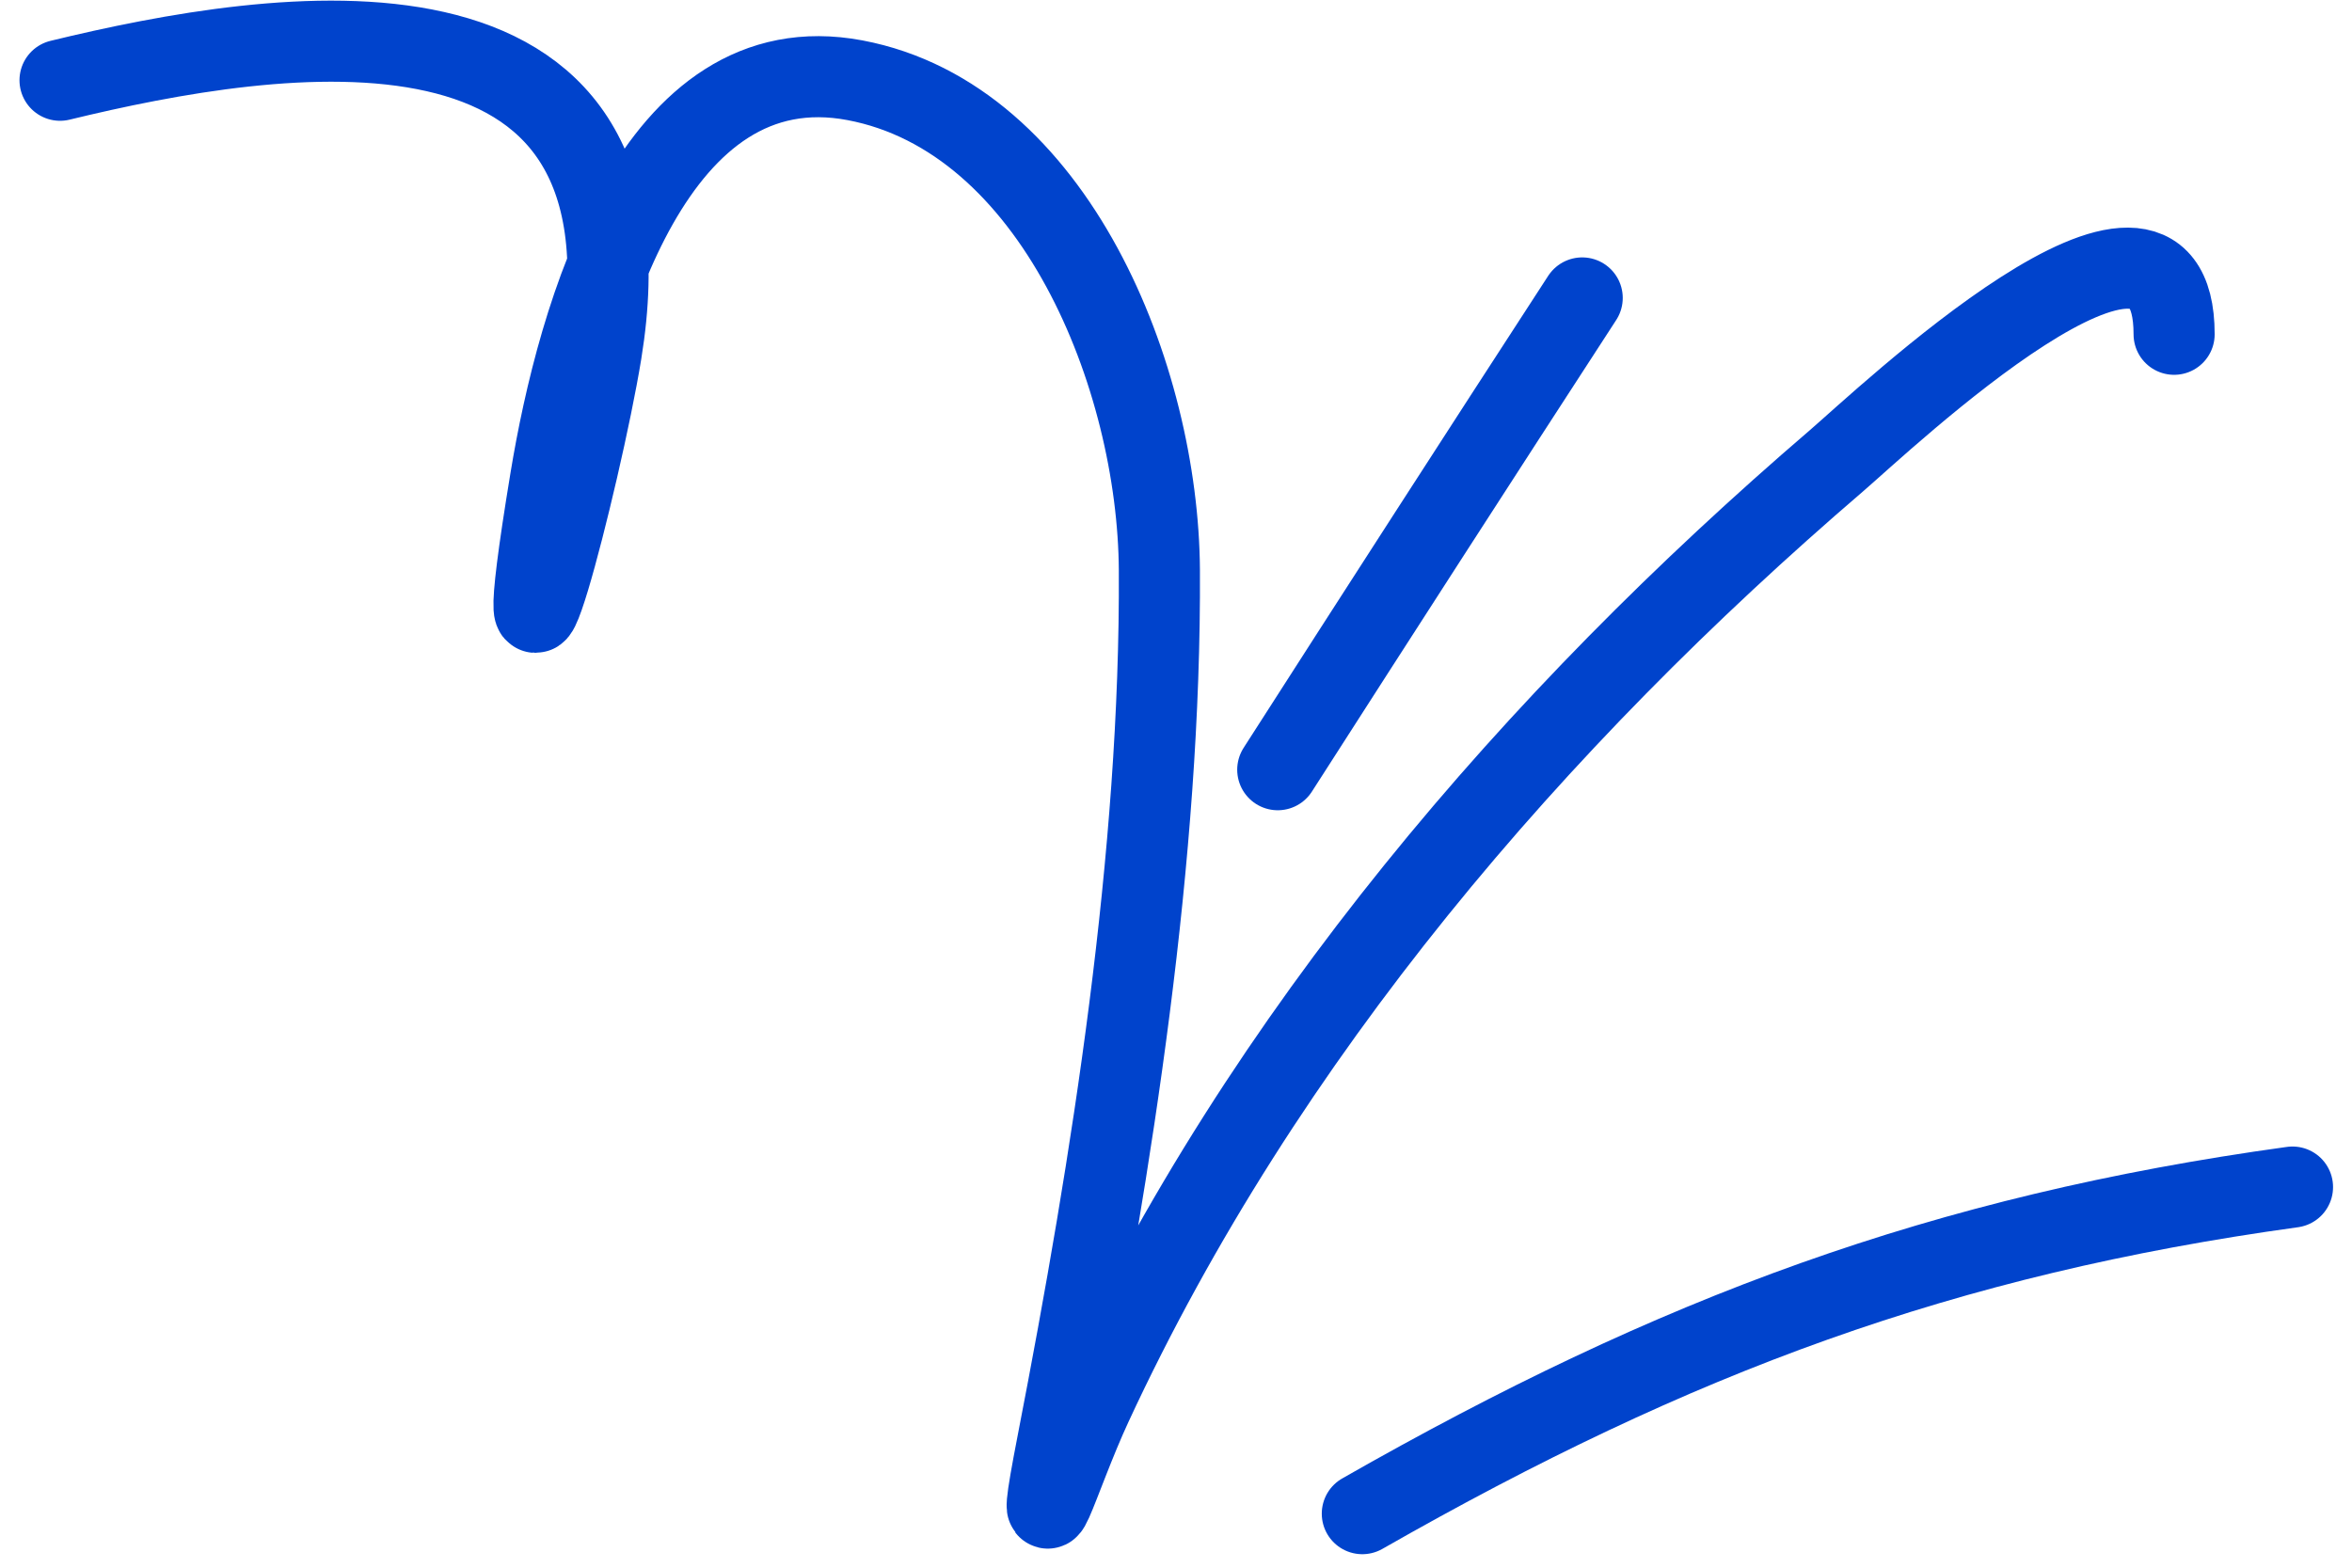
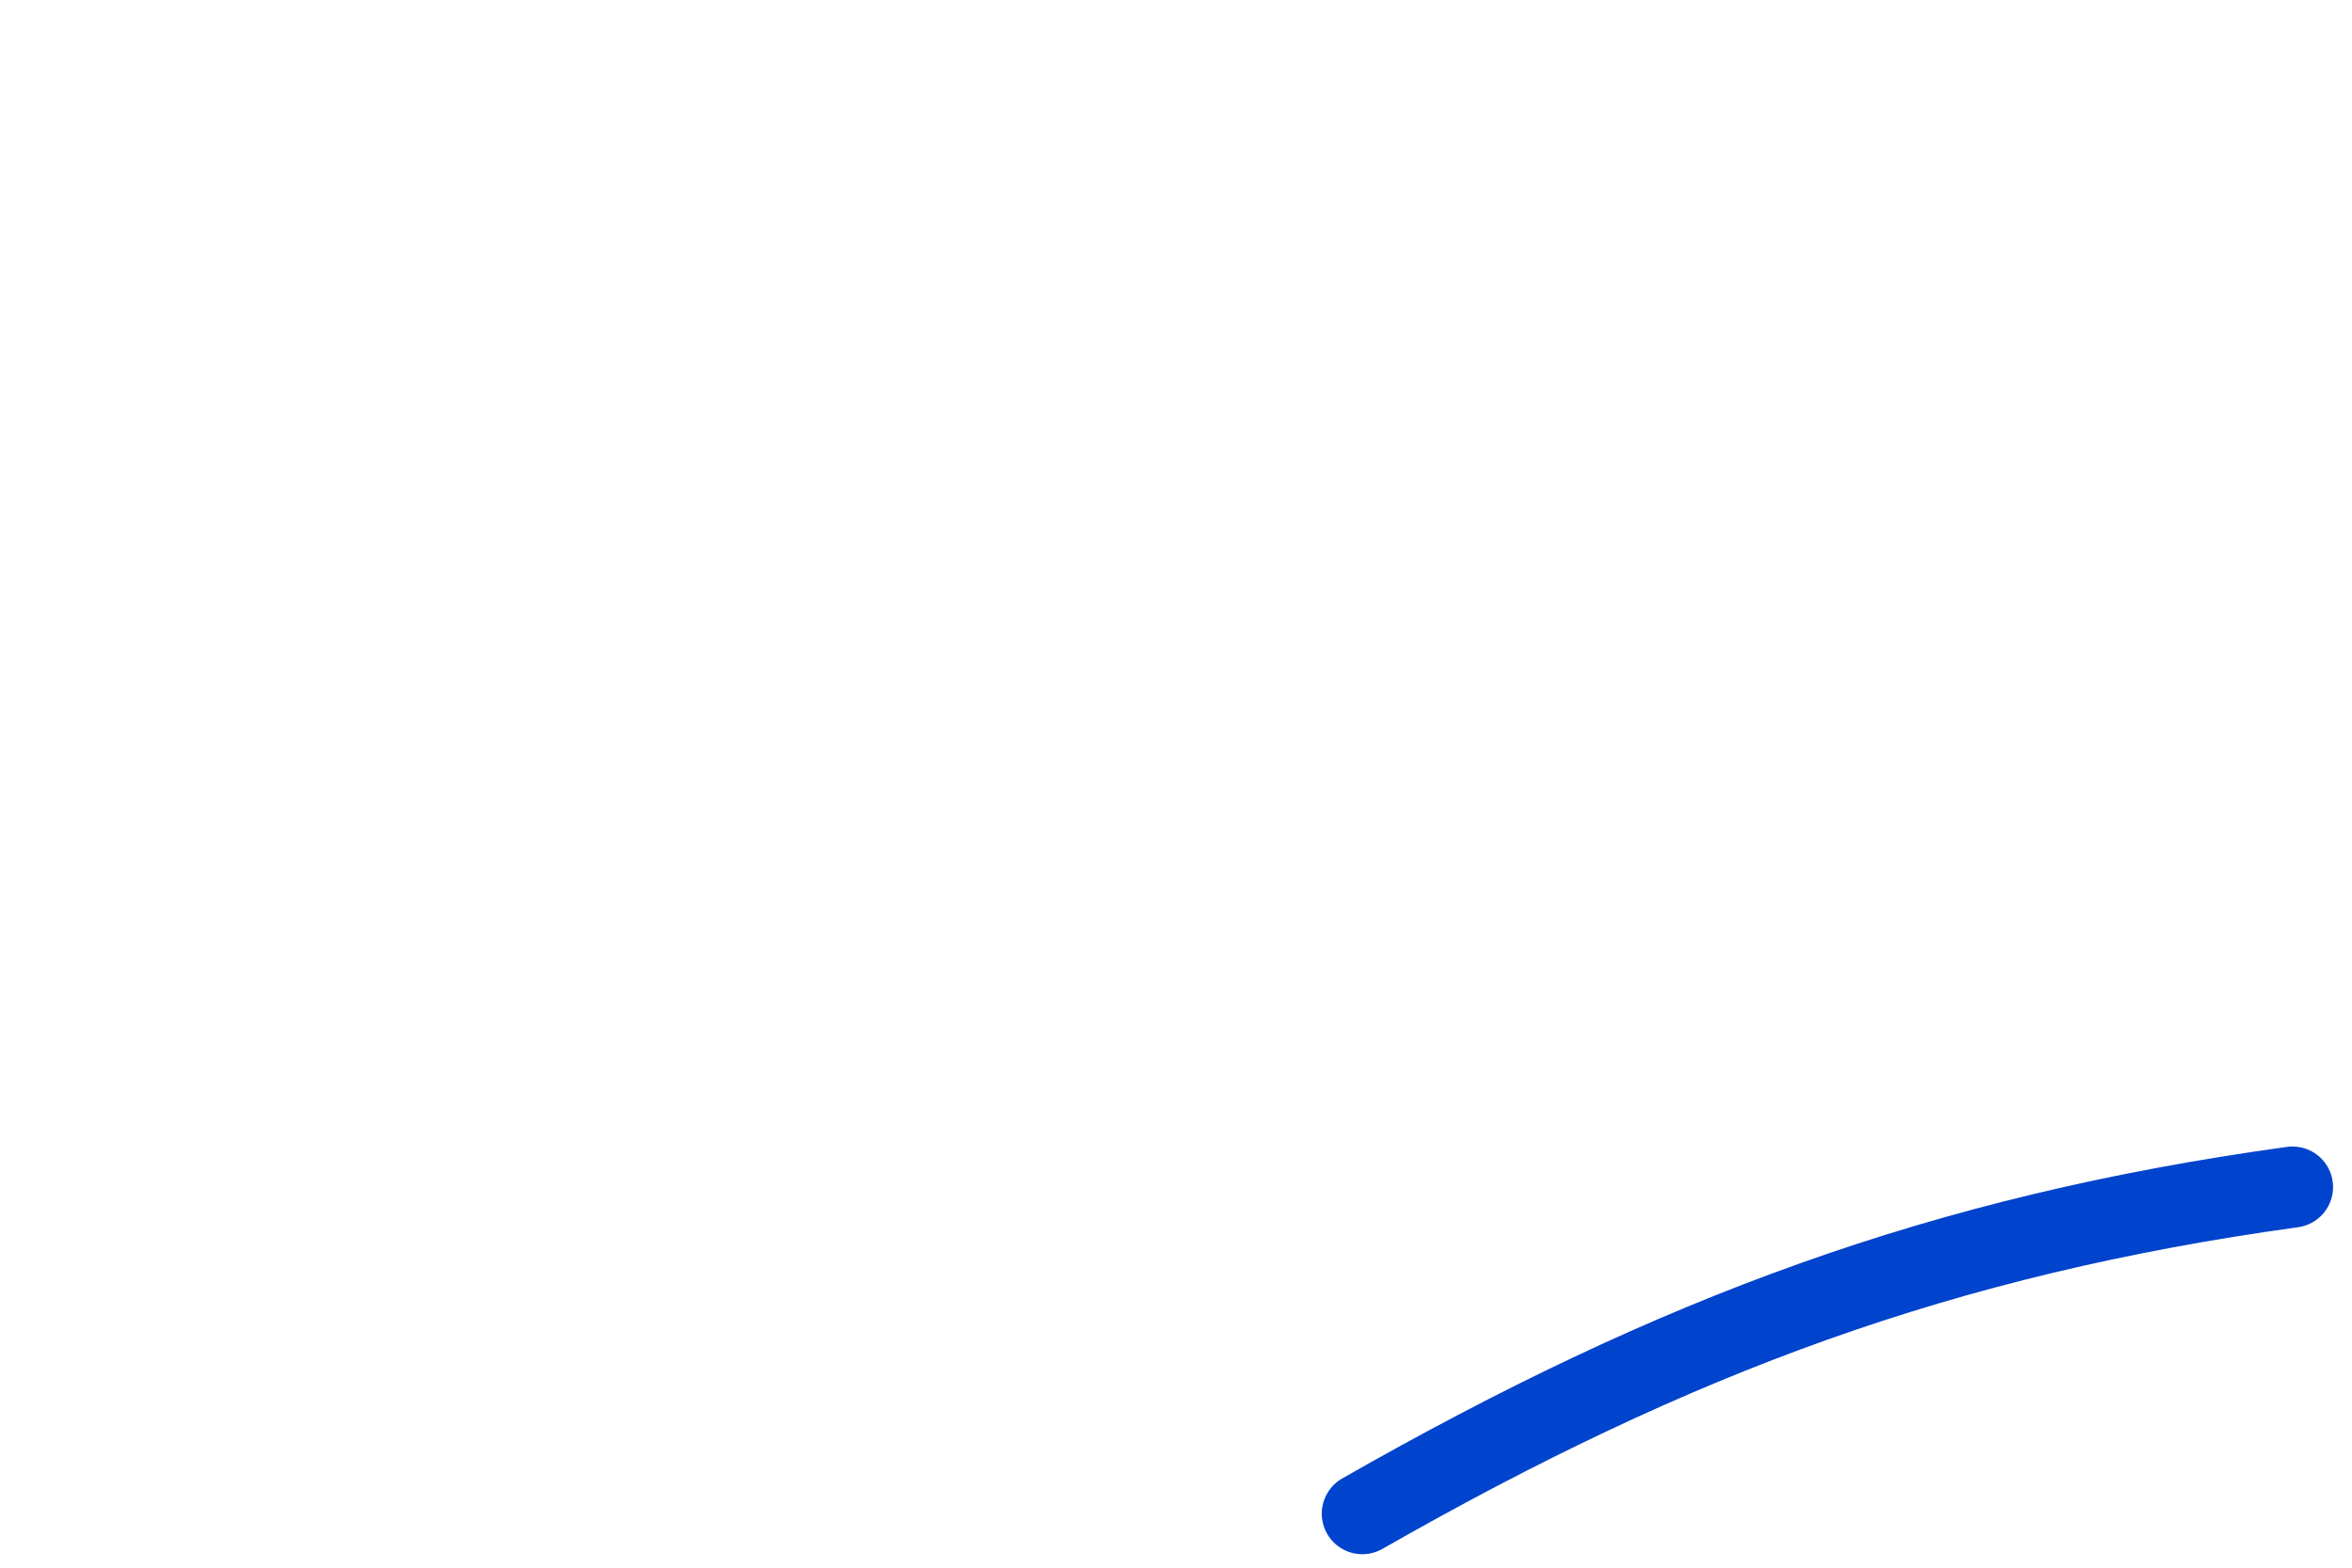
<svg xmlns="http://www.w3.org/2000/svg" width="87" height="58" viewBox="0 0 87 58" fill="none">
-   <path d="M2.221 2.969C10.223 1.024 24.568 -1.27 22.24 13.039C21.488 17.662 18.477 29.191 20.363 17.738C21.368 11.636 24.207 1.569 31.624 2.969C39.03 4.367 42.844 13.974 42.885 21.094C42.945 31.65 41.135 42.991 39.131 53.316C38.17 58.266 39.104 54.731 40.382 51.973C46.745 38.25 56.831 26.574 67.909 17.066C69.668 15.556 80.42 5.332 80.42 12.367" stroke="#0043CC" stroke-width="3" stroke-linecap="round" />
-   <path d="M58.525 11.023C54.753 16.828 51.002 22.647 47.264 28.477" stroke="#0043CC" stroke-width="3" stroke-linecap="round" />
  <path d="M50.392 56.001C61.979 49.386 71.898 45.698 84.799 43.918" stroke="#0043CC" stroke-width="3" stroke-linecap="round" />
</svg>